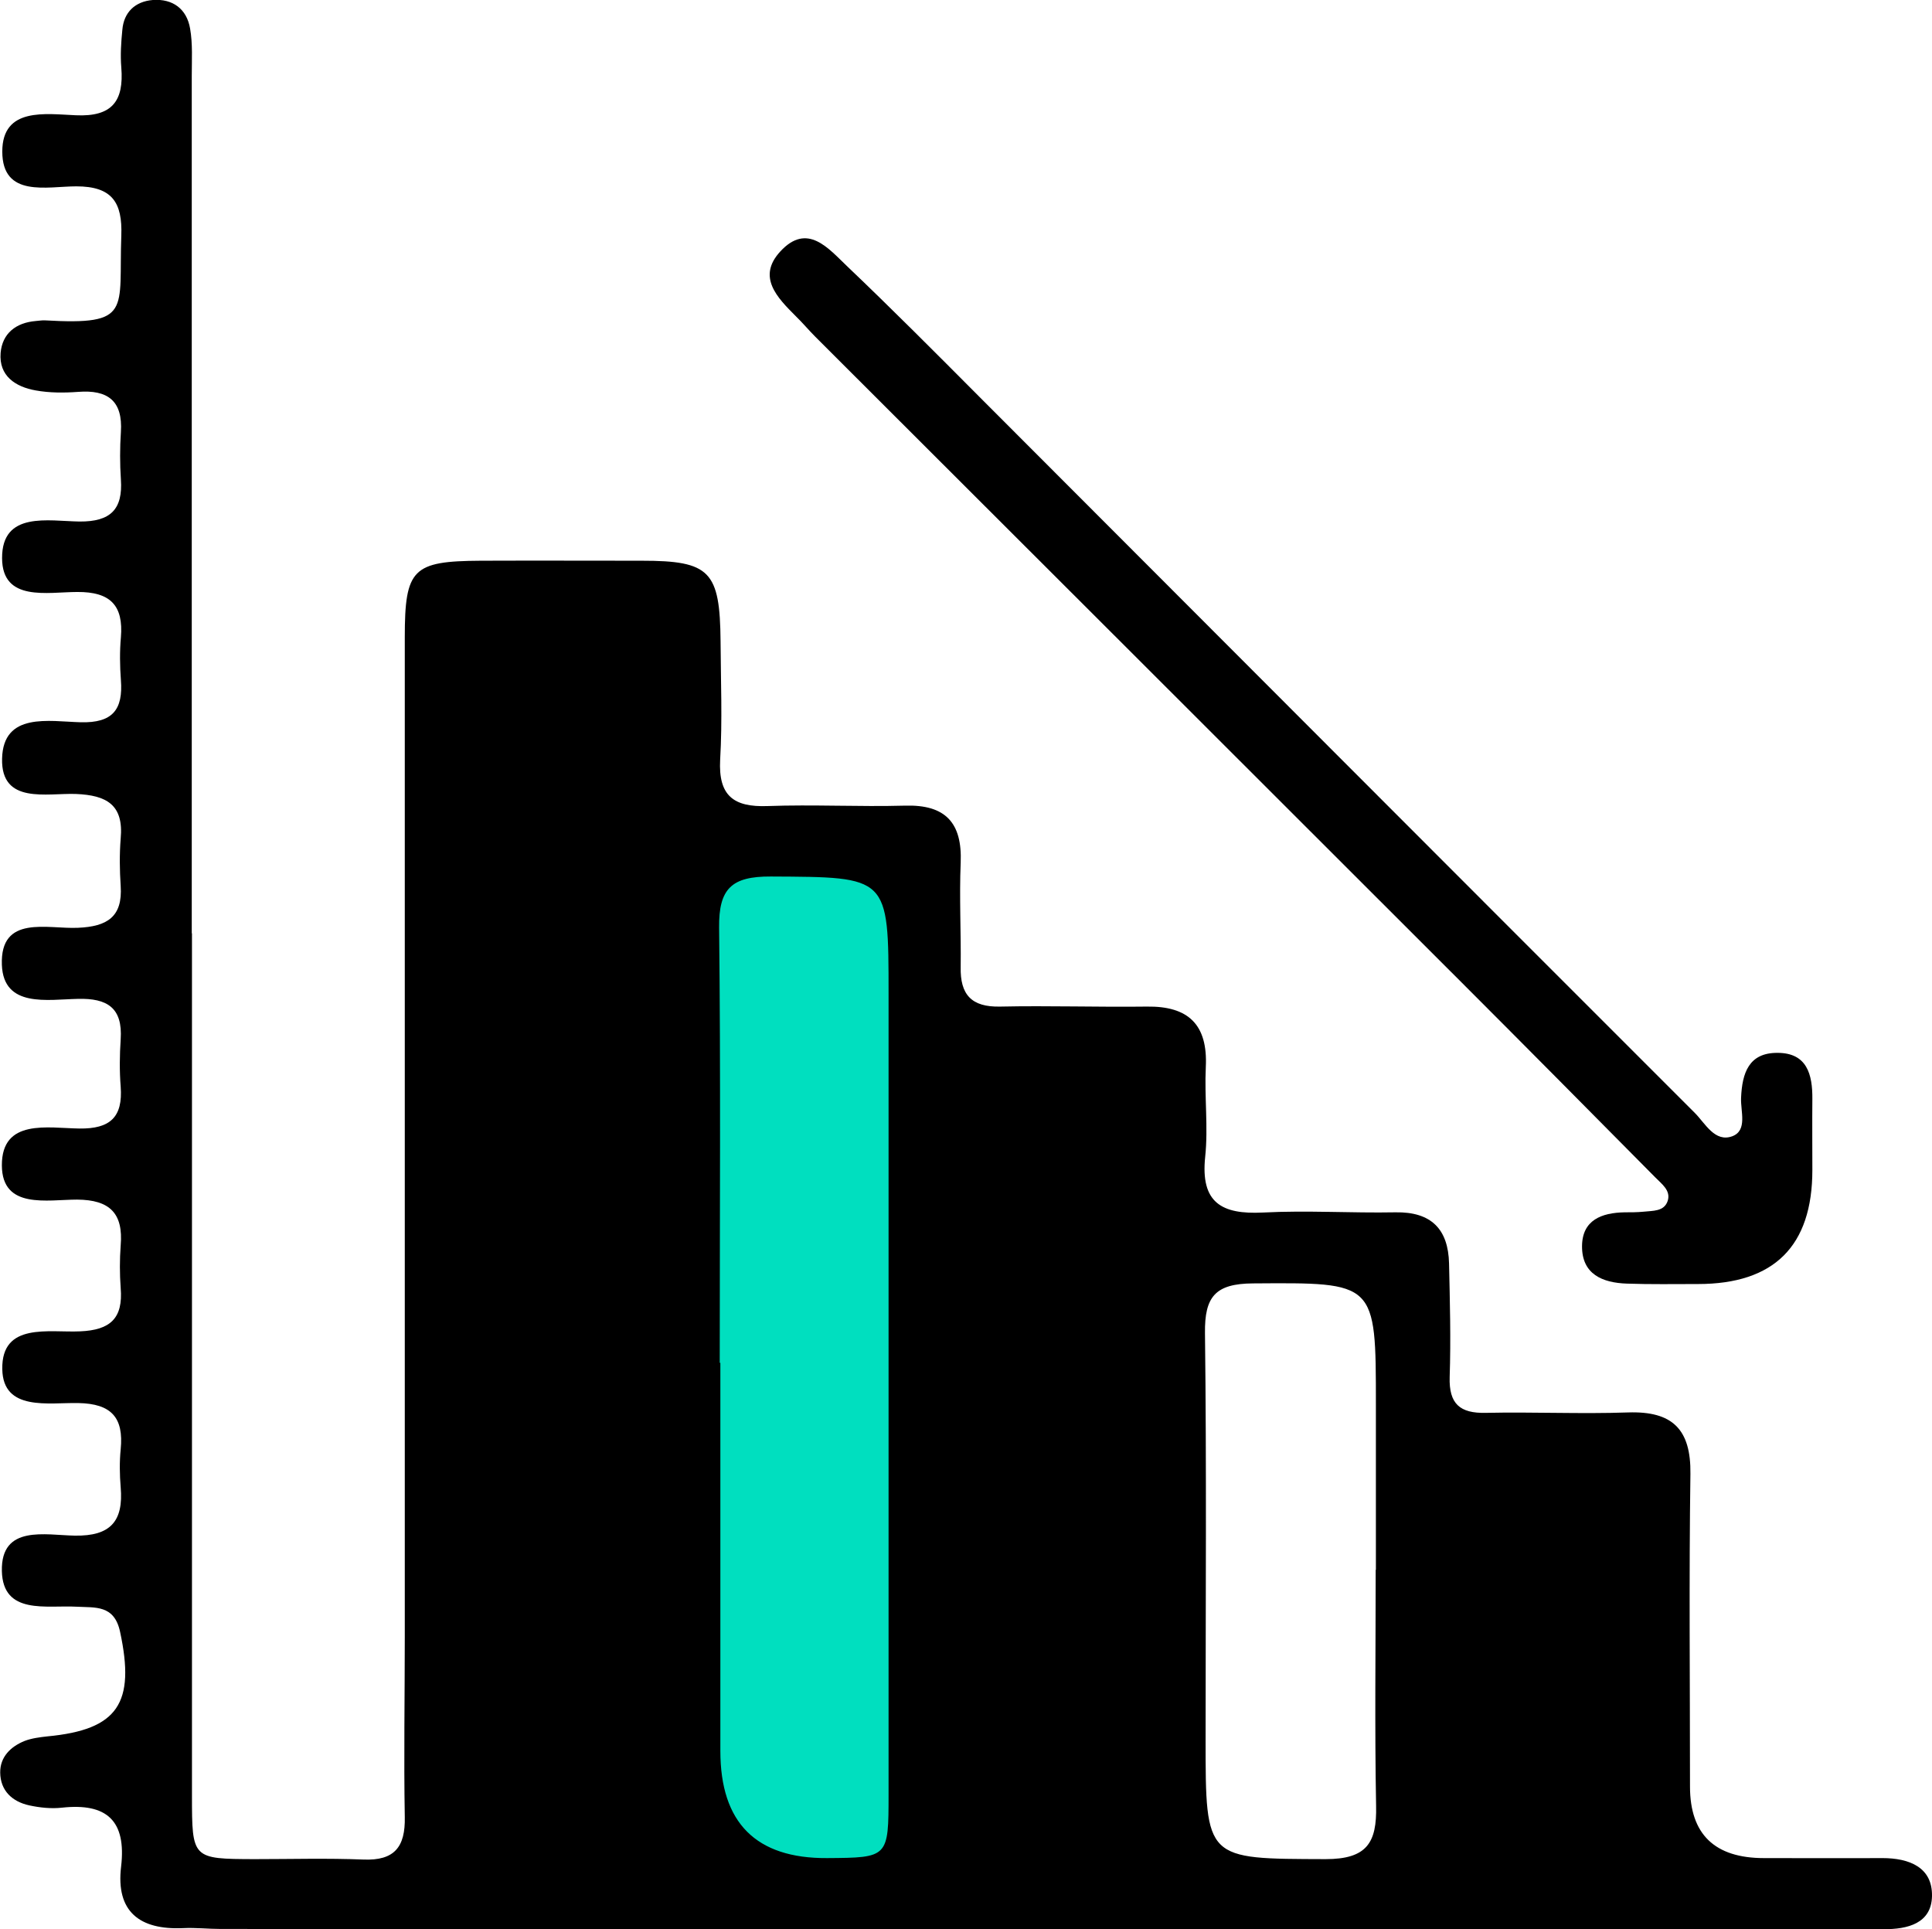
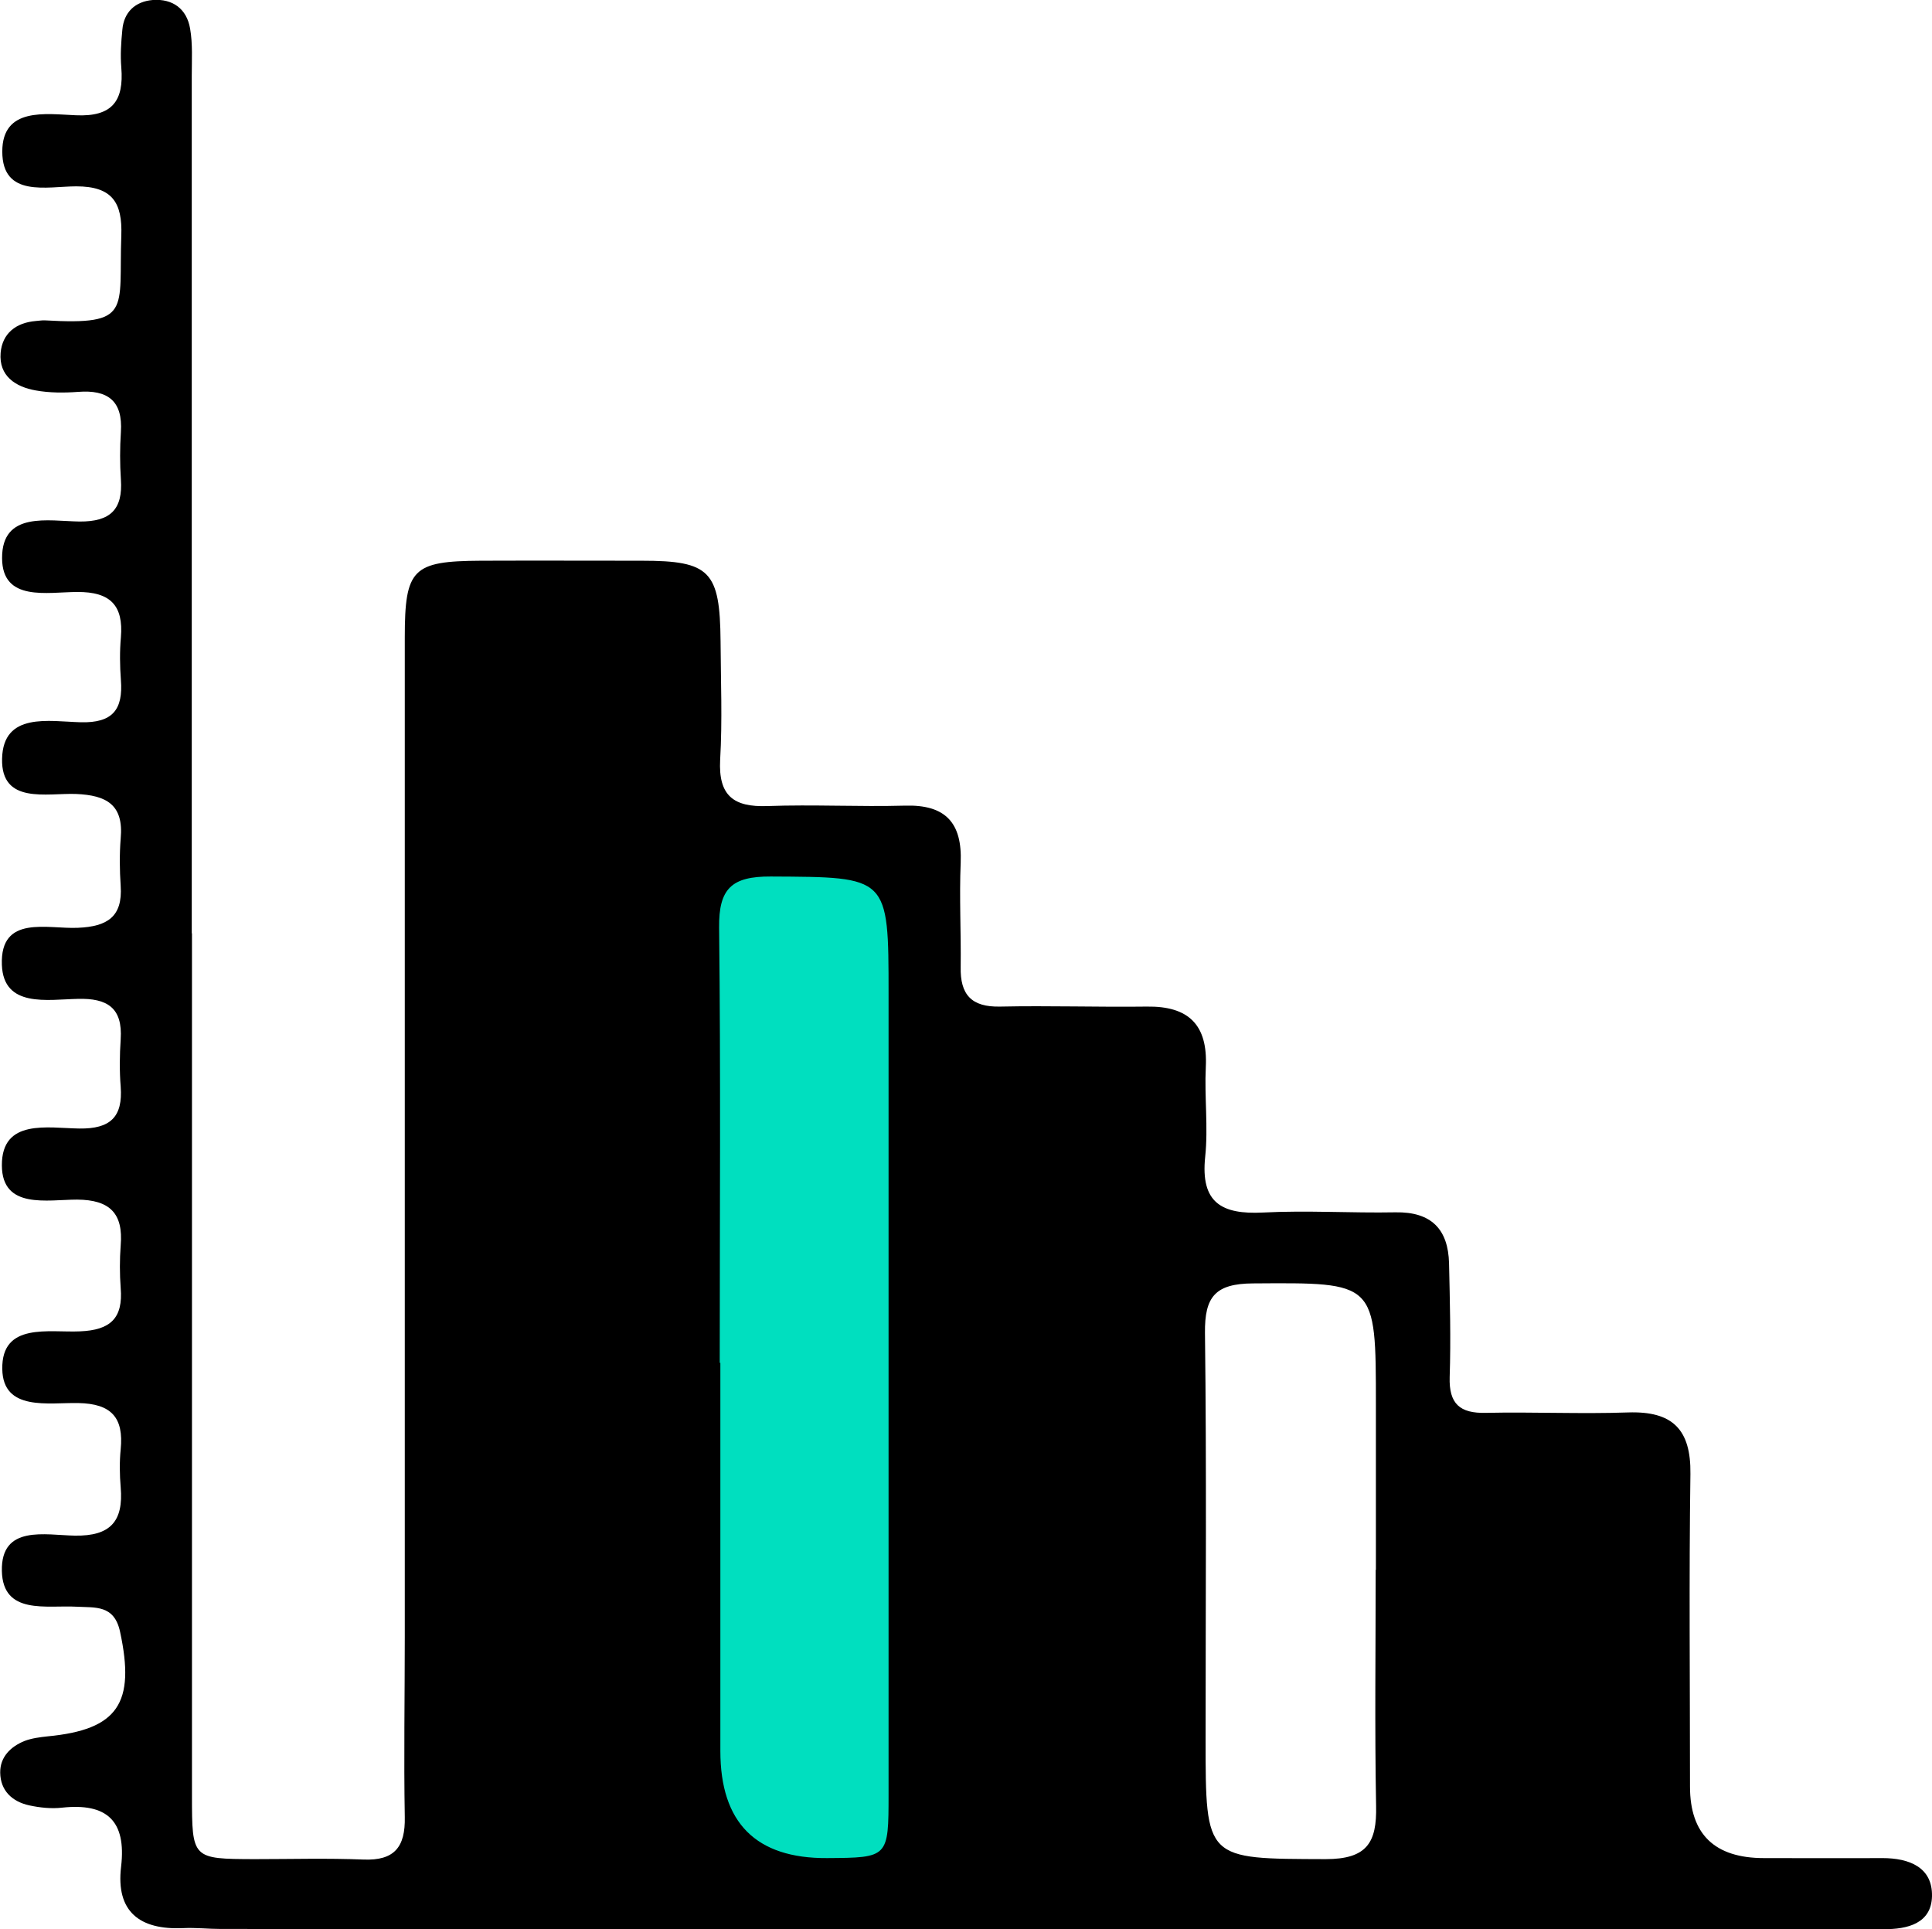
<svg xmlns="http://www.w3.org/2000/svg" id="_レイヤー_2" viewBox="0 0 92.69 92.56">
  <defs>
    <style>.cls-1{fill:#000;}.cls-1,.cls-2{stroke-width:0px;}.cls-2{fill:#00dfbf;}</style>
  </defs>
  <g id="_レイヤー_1-2">
    <rect class="cls-2" x="32.59" y="40.89" width="12.01" height="50.81" />
    <path class="cls-1" d="M9.21,44.78c0,13.79,0,27.57,0,41.36,0,3.04.01,3.04,3,3.05,1.74,0,3.49-.05,5.23.02,1.49.06,2.01-.61,1.98-2.04-.05-2.88,0-5.76,0-8.64,0-15.98,0-31.97,0-47.95,0-3.3.38-3.66,3.64-3.68,2.58-.01,5.15,0,7.73,0,3.28,0,3.75.5,3.78,3.87.01,1.89.09,3.79-.02,5.68-.09,1.72.64,2.28,2.27,2.22,2.19-.08,4.39.04,6.59-.02,1.95-.06,2.76.82,2.68,2.74-.07,1.66.02,3.33,0,5-.03,1.33.52,1.93,1.89,1.9,2.35-.05,4.7.03,7.04,0,2-.03,2.93.87,2.83,2.9-.07,1.44.12,2.89-.03,4.31-.23,2.2.79,2.77,2.77,2.67,2.12-.11,4.24.03,6.36-.01,1.72-.03,2.53.81,2.57,2.45.04,1.82.09,3.64.03,5.45-.04,1.29.49,1.75,1.74,1.72,2.27-.05,4.55.06,6.82-.02,2.12-.07,3.02.8,2.99,2.95-.07,5-.02,10-.02,15q0,3.43,3.55,3.43c1.89,0,3.79.01,5.68,0,1.29,0,2.41.44,2.38,1.83-.03,1.3-1.16,1.59-2.33,1.58-6.06,0-12.12,0-18.18,0-20.53,0-41.06,0-61.58-.01-.61,0-1.21-.07-1.82-.04-2.07.09-3.23-.78-2.97-2.95.26-2.21-.69-3.06-2.83-2.83-.52.06-1.07,0-1.58-.11-.82-.18-1.38-.71-1.39-1.57-.01-.75.5-1.25,1.17-1.52.34-.13.73-.18,1.1-.22,3.38-.32,4.22-1.59,3.48-5.02-.28-1.3-1.19-1.15-2.08-1.2-1.45-.08-3.54.41-3.59-1.71-.05-2.24,2.1-1.72,3.5-1.7,1.71.03,2.34-.69,2.2-2.32-.05-.6-.06-1.22,0-1.82.15-1.52-.44-2.19-2.03-2.22-1.42-.03-3.62.41-3.65-1.63-.04-2.26,2.25-1.74,3.73-1.81,1.46-.06,2.07-.63,1.95-2.08-.05-.68-.05-1.37,0-2.04.13-1.54-.52-2.19-2.09-2.2-1.43,0-3.6.48-3.61-1.64-.01-2.26,2.21-1.79,3.72-1.77,1.48.02,2.09-.55,1.98-2.01-.06-.75-.05-1.52,0-2.27.1-1.51-.64-1.98-2.06-1.94-1.45.03-3.56.44-3.64-1.63-.09-2.43,2.2-1.71,3.65-1.78,1.4-.06,2.15-.52,2.05-2.01-.05-.75-.06-1.52,0-2.27.15-1.62-.67-2.08-2.15-2.14-1.4-.05-3.59.51-3.54-1.69.05-2.25,2.26-1.79,3.77-1.75,1.54.04,2.04-.61,1.93-2.03-.05-.68-.06-1.37,0-2.04.13-1.54-.51-2.19-2.09-2.18-1.43,0-3.6.49-3.61-1.62-.01-2.27,2.22-1.78,3.72-1.76,1.48.01,2.08-.58,1.98-2.02-.05-.75-.05-1.52,0-2.27.1-1.51-.64-2.04-2.05-1.93-.68.05-1.38.05-2.04-.07-.96-.17-1.77-.69-1.68-1.8.08-.93.73-1.45,1.69-1.53.15-.01.3-.04.45-.03,4.19.24,3.52-.47,3.65-4.06.06-1.6-.44-2.37-2.16-2.37-1.4,0-3.55.56-3.55-1.67,0-2.14,2.08-1.8,3.53-1.74,1.74.08,2.31-.68,2.18-2.29-.05-.6-.01-1.21.05-1.81C5.94.59,6.48.07,7.33,0c.96-.07,1.63.43,1.79,1.37.13.74.08,1.51.08,2.27,0,13.71,0,27.42,0,41.13ZM34.54,65.38h.02c0,6.21,0,12.41,0,18.62q0,5.17,5.12,5.14c2.94-.02,2.95-.02,2.95-3.07,0-12.79,0-25.59,0-38.38,0-5.68,0-5.61-5.65-5.64-1.88-.01-2.5.58-2.48,2.45.08,6.96.03,13.93.03,20.89ZM66,75.31h.01c0-2.64,0-5.29,0-7.93,0-5.91,0-5.85-5.89-5.81-1.82.01-2.33.64-2.31,2.38.08,6.5.03,12.99.03,19.49,0,5.82,0,5.73,5.76,5.75,1.98,0,2.46-.79,2.42-2.55-.07-3.78-.02-7.55-.02-11.33Z" />
-     <path class="cls-1" d="M86.95,56.13q0,5.47-5.49,5.47c-1.14,0-2.27.02-3.41-.02-1.17-.04-2.16-.45-2.15-1.8.01-1.25.94-1.6,2.04-1.62.3,0,.61,0,.91-.03.44-.05.99,0,1.16-.52.16-.5-.29-.81-.6-1.13-3.09-3.12-6.18-6.24-9.28-9.34-10.33-10.33-20.67-20.65-31.01-30.98-.32-.32-.61-.67-.94-.99-.89-.89-1.87-1.88-.75-3.1,1.31-1.43,2.33-.13,3.23.72,2.14,2.04,4.22,4.13,6.3,6.22,11.45,11.46,22.89,22.93,34.35,34.38.5.5.96,1.43,1.8,1.12.74-.28.39-1.2.42-1.84.05-1.19.37-2.17,1.75-2.16,1.41,0,1.68,1.03,1.67,2.21-.01,1.14,0,2.27,0,3.41Z" />
  </g>
</svg>